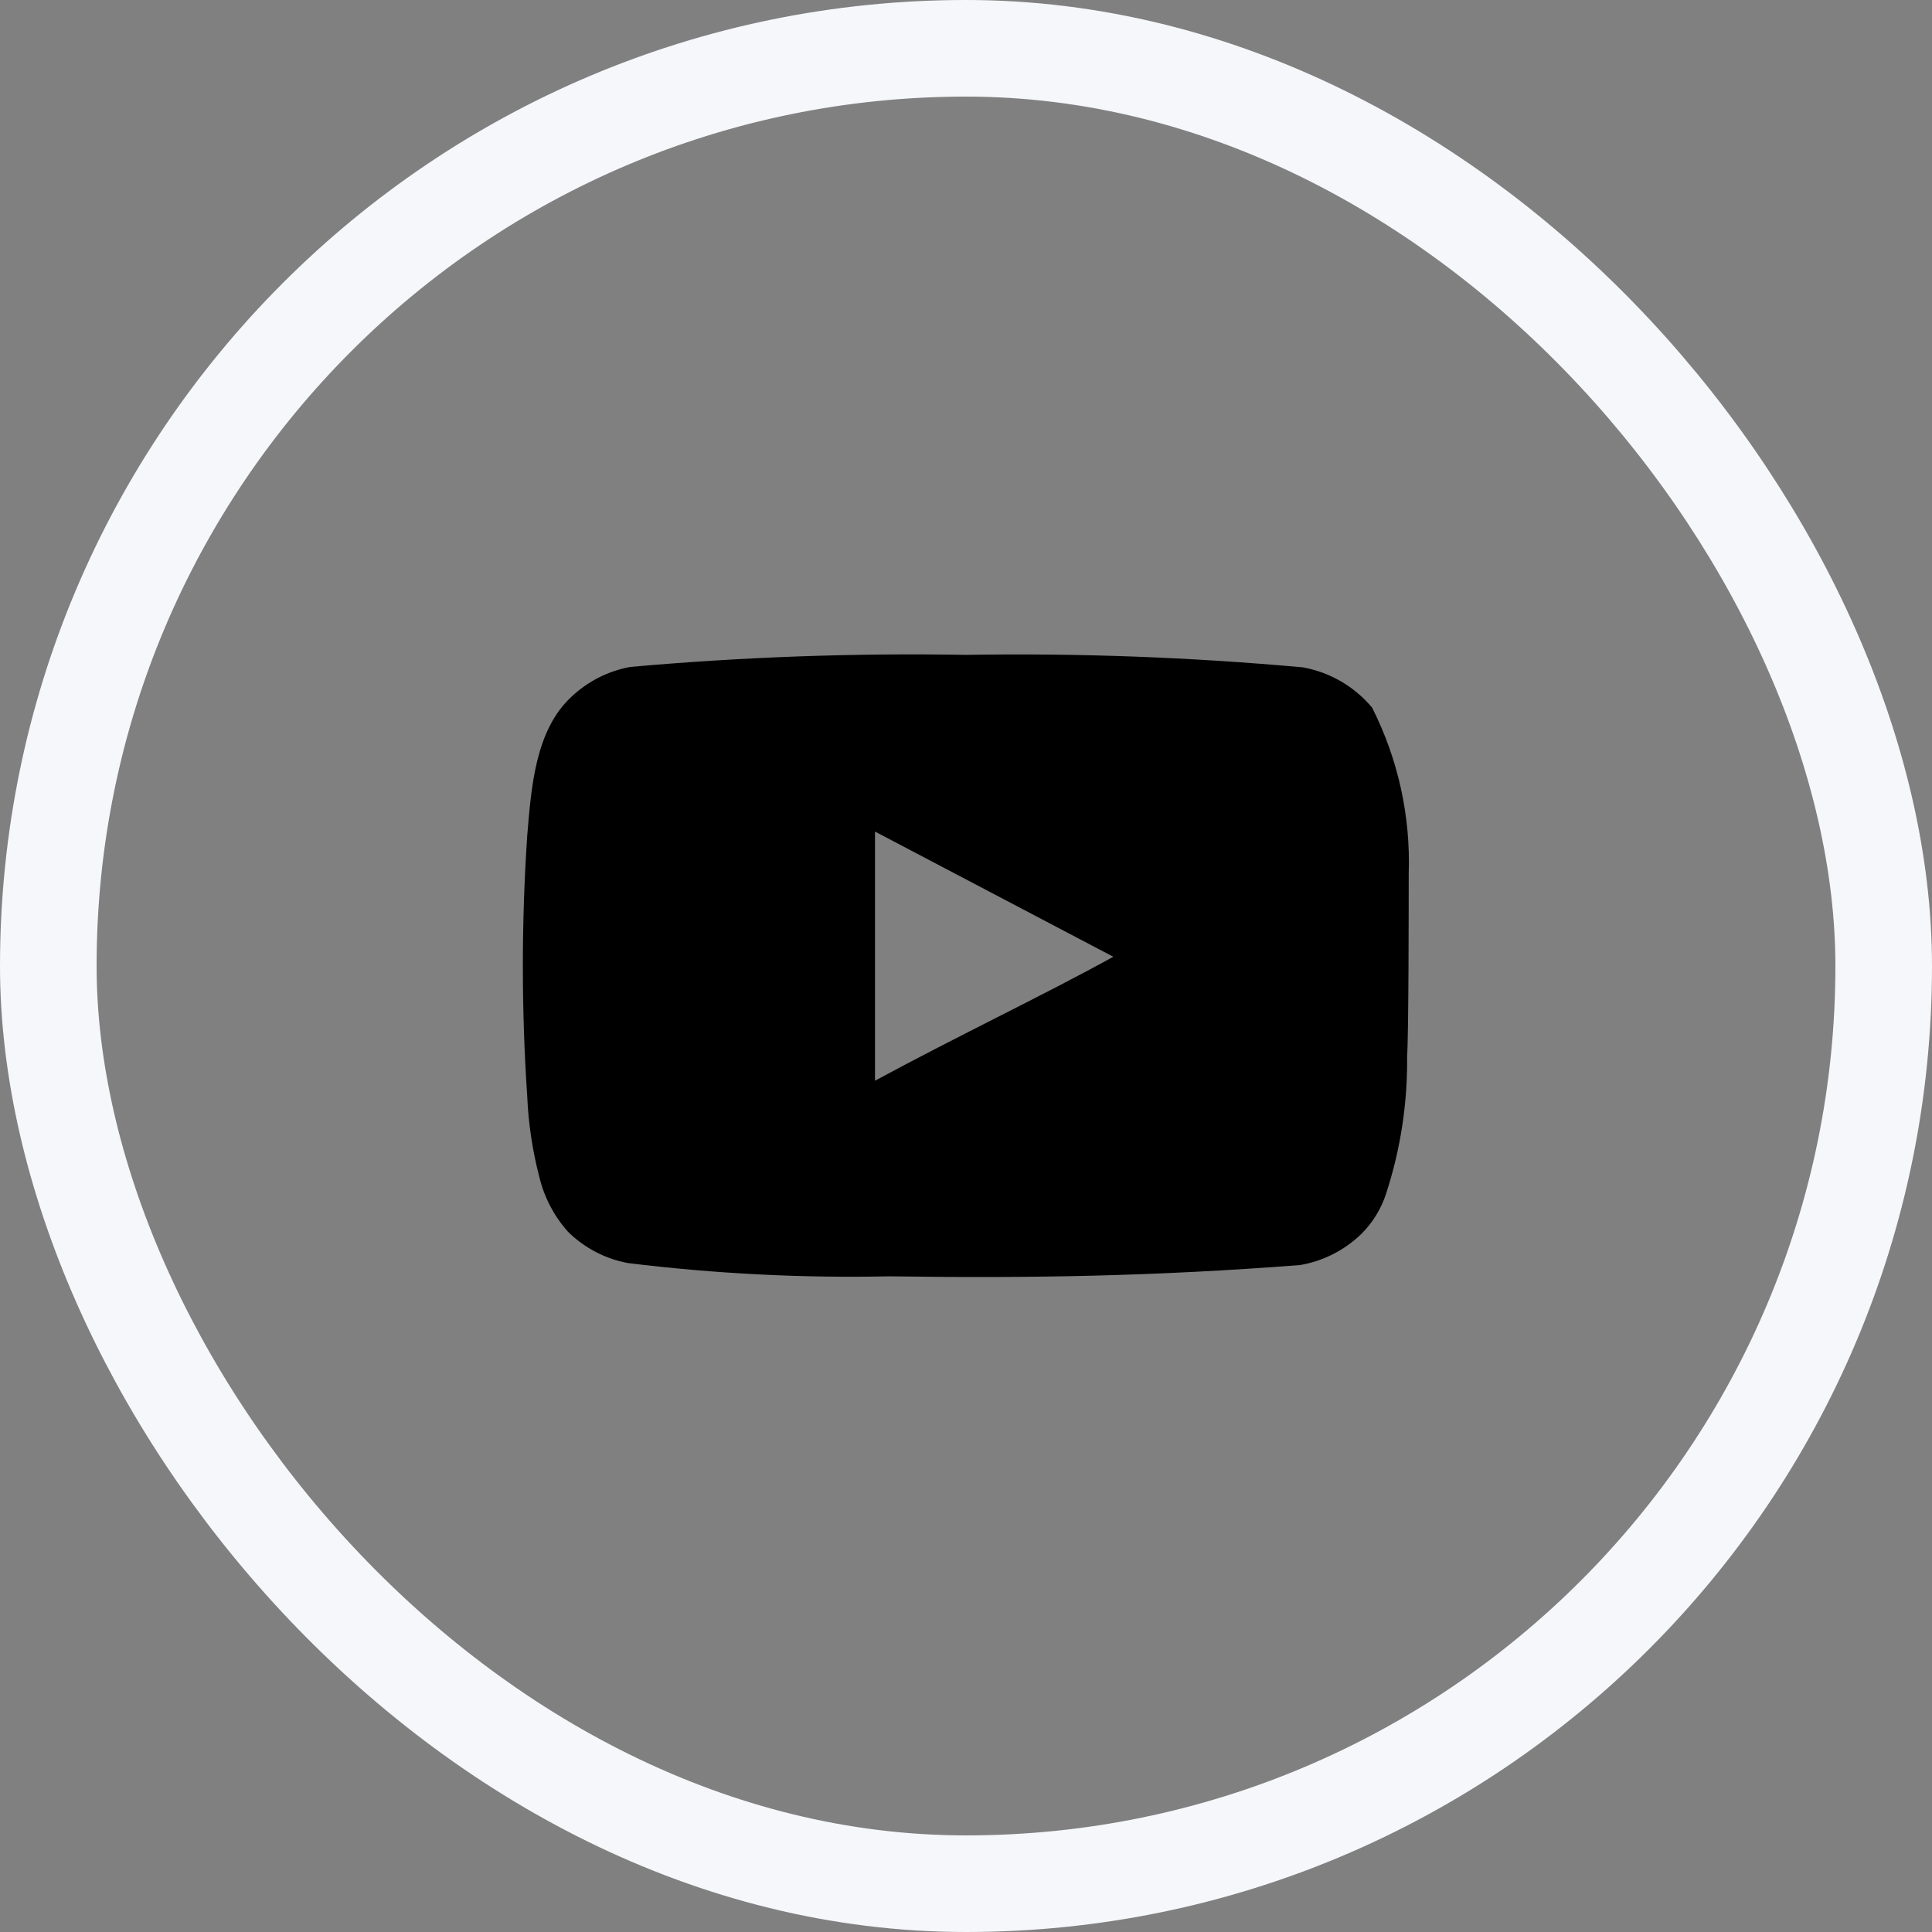
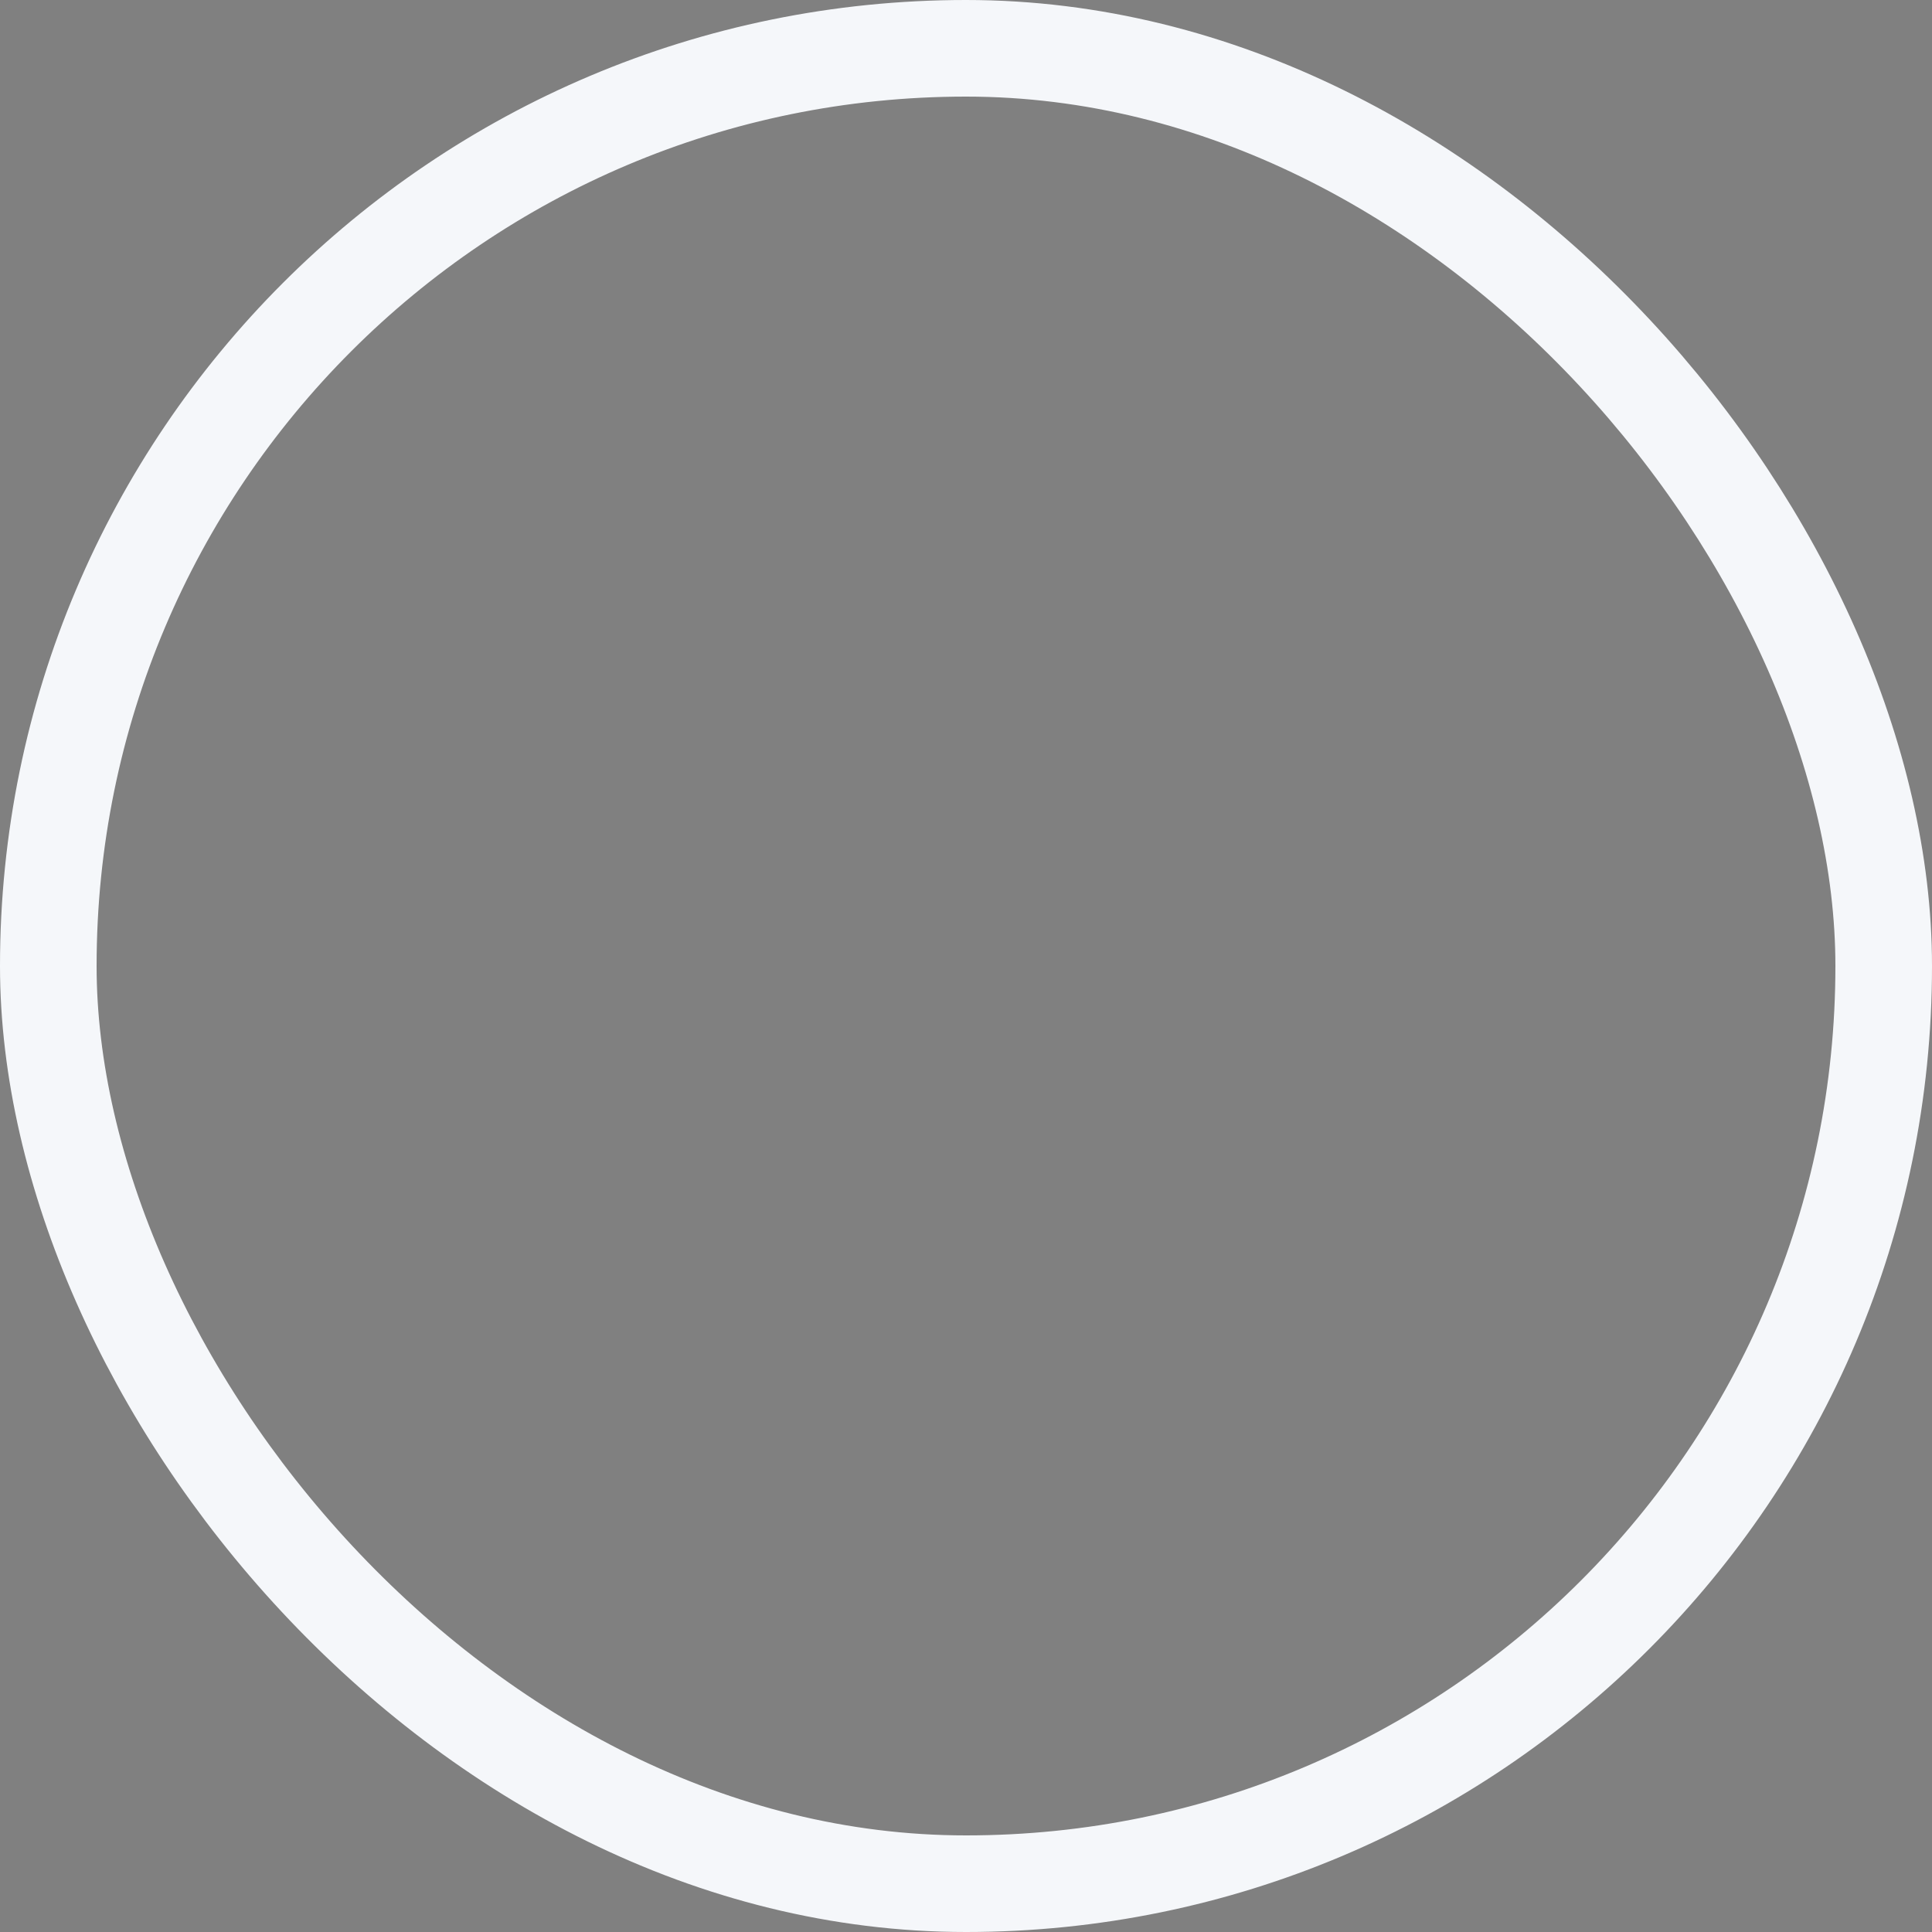
<svg xmlns="http://www.w3.org/2000/svg" width="48" height="48" viewBox="0 0 48 48" fill="none">
  <rect x="0" y="0" width="48" height="48" fill="#808080" stroke="none" />
  <rect x="1.2" y="1.2" width="45.6" height="45.6" rx="22.8" stroke="#F5F7FA" stroke-width="2.4" />
-   <path d="M34.999 21.71C35.048 20.279 34.736 18.858 34.089 17.58C33.651 17.056 33.042 16.702 32.369 16.58C29.587 16.328 26.793 16.224 23.999 16.27C21.216 16.222 18.432 16.322 15.659 16.57C15.111 16.67 14.604 16.927 14.199 17.31C13.299 18.14 13.199 19.56 13.099 20.76C12.954 22.918 12.954 25.082 13.099 27.24C13.128 27.915 13.229 28.586 13.399 29.24C13.52 29.745 13.764 30.212 14.109 30.6C14.516 31.003 15.035 31.275 15.599 31.38C17.755 31.646 19.927 31.756 22.099 31.71C25.599 31.76 28.669 31.71 32.299 31.43C32.877 31.332 33.41 31.059 33.829 30.65C34.109 30.37 34.318 30.027 34.439 29.65C34.797 28.553 34.972 27.404 34.959 26.25C34.999 25.69 34.999 22.31 34.999 21.71ZM21.739 26.85V20.66L27.659 23.77C25.999 24.69 23.809 25.73 21.739 26.85Z" fill="black" />
</svg>